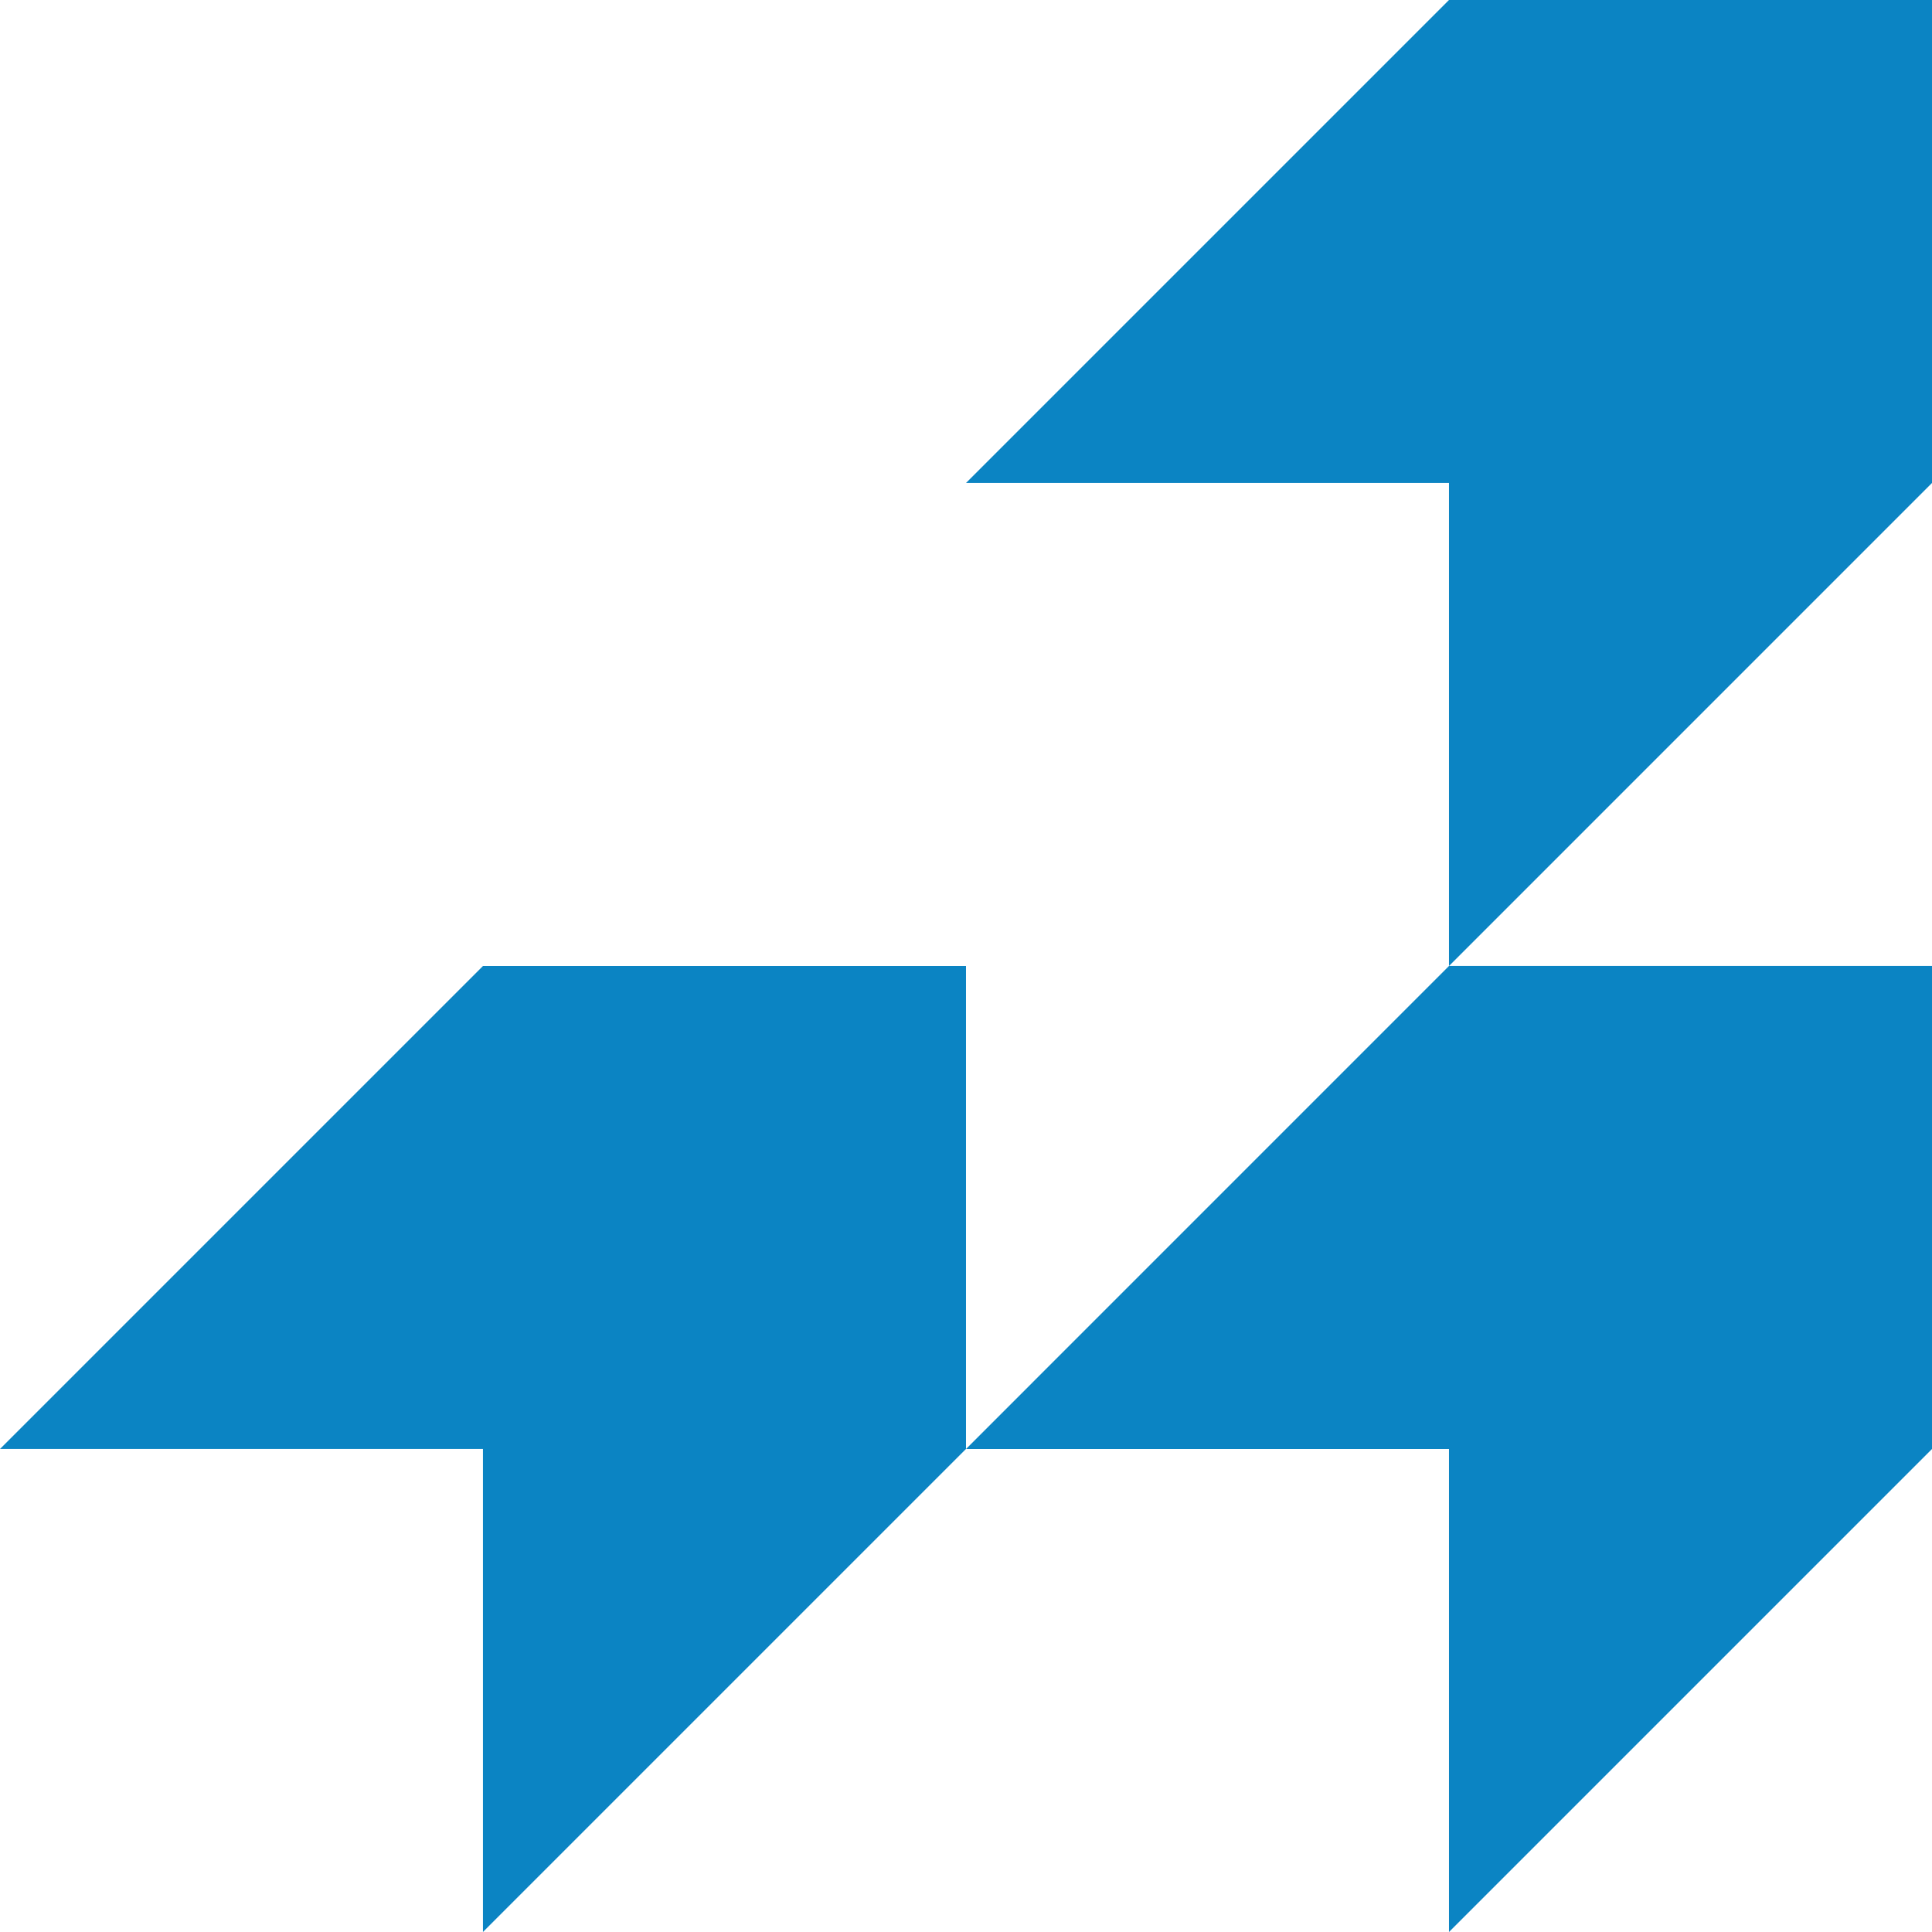
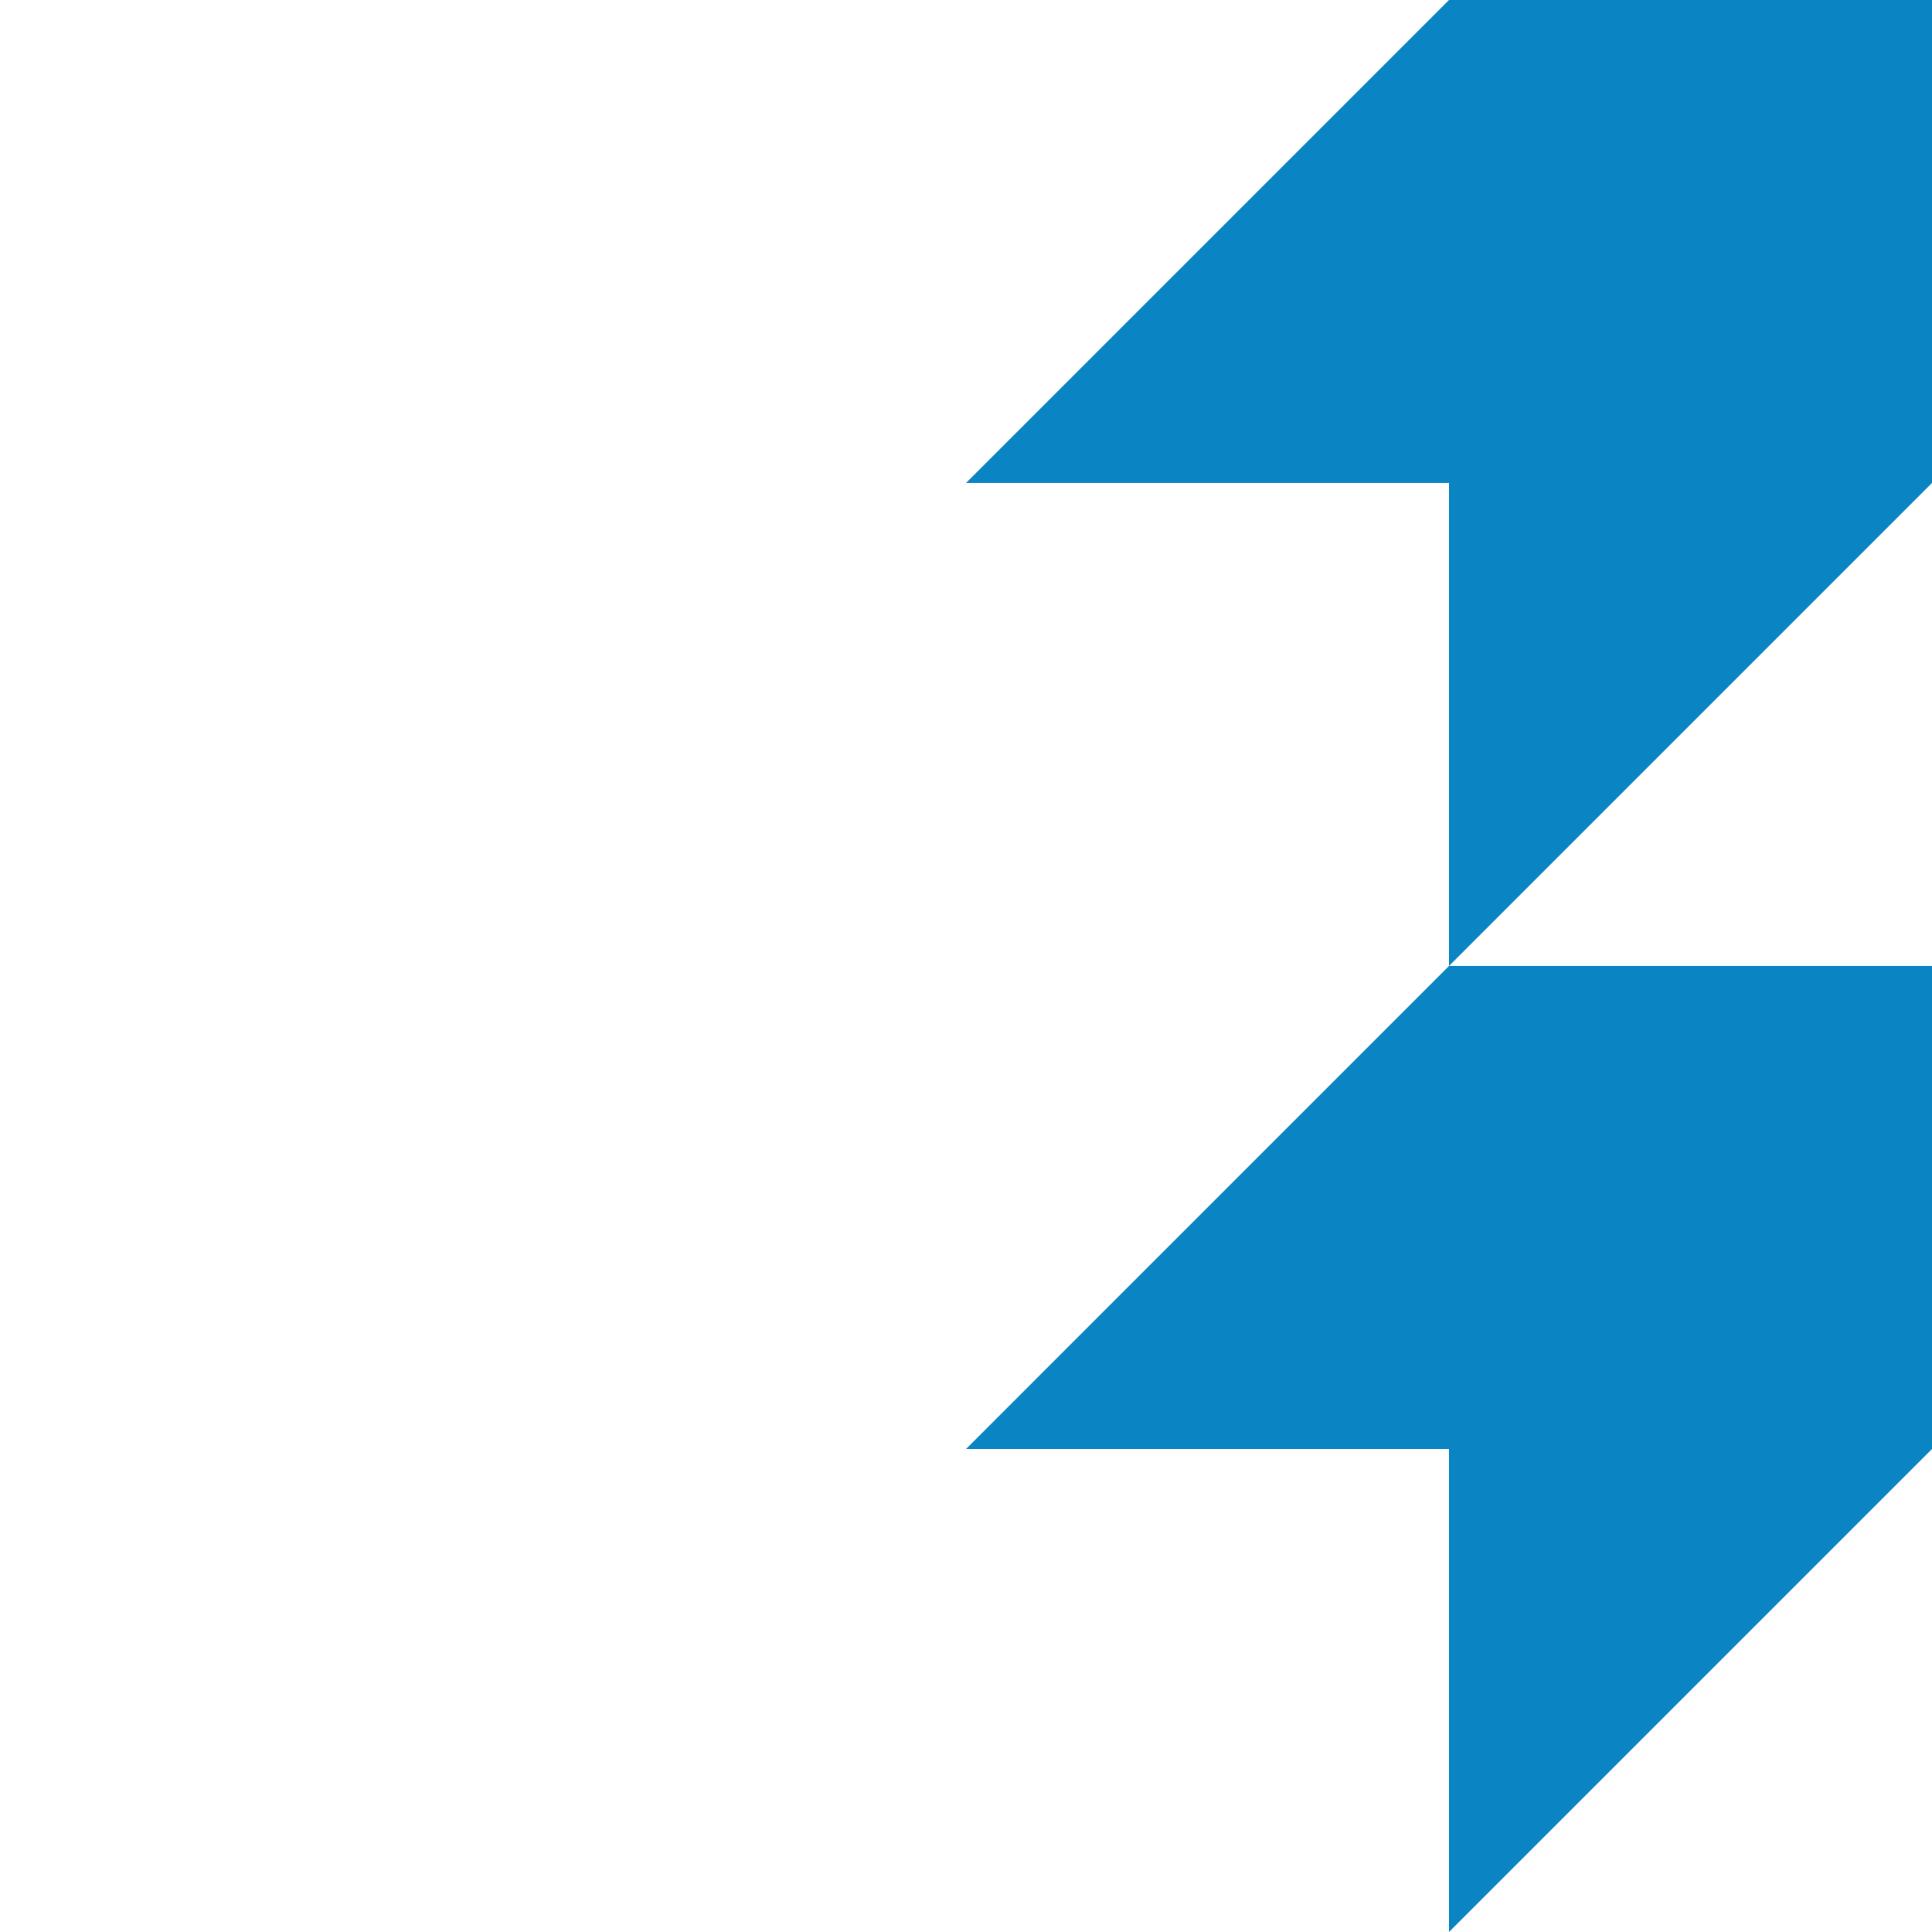
<svg xmlns="http://www.w3.org/2000/svg" width="217.348" height="217.349" viewBox="0 0 217.348 217.349">
  <g id="Group_1502" data-name="Group 1502" transform="translate(-1462.652 -505.557)">
    <g id="Group_1344" data-name="Group 1344" transform="translate(1571.327 614.228)">
      <path id="Union_2" data-name="Union 2" d="M54.334,54.34H0L54.334,0h54.339V54.34h0L54.334,108.679Z" transform="translate(0 0)" fill="#0b84c3" />
    </g>
    <g id="Group_1345" data-name="Group 1345" transform="translate(1571.327 505.557)">
      <path id="Union_3" data-name="Union 3" d="M54.334,54.333H0L54.334,0h54.339V54.333h0L54.334,108.676Z" transform="translate(0 0)" fill="#0b84c3" />
    </g>
    <g id="Group_1346" data-name="Group 1346" transform="translate(1462.652 614.232)">
-       <path id="Union_1" data-name="Union 1" d="M54.332,54.331H0L54.332,0h54.341V54.331h0L54.332,108.672Z" transform="translate(0)" fill="#0b84c3" />
-     </g>
+       </g>
  </g>
</svg>